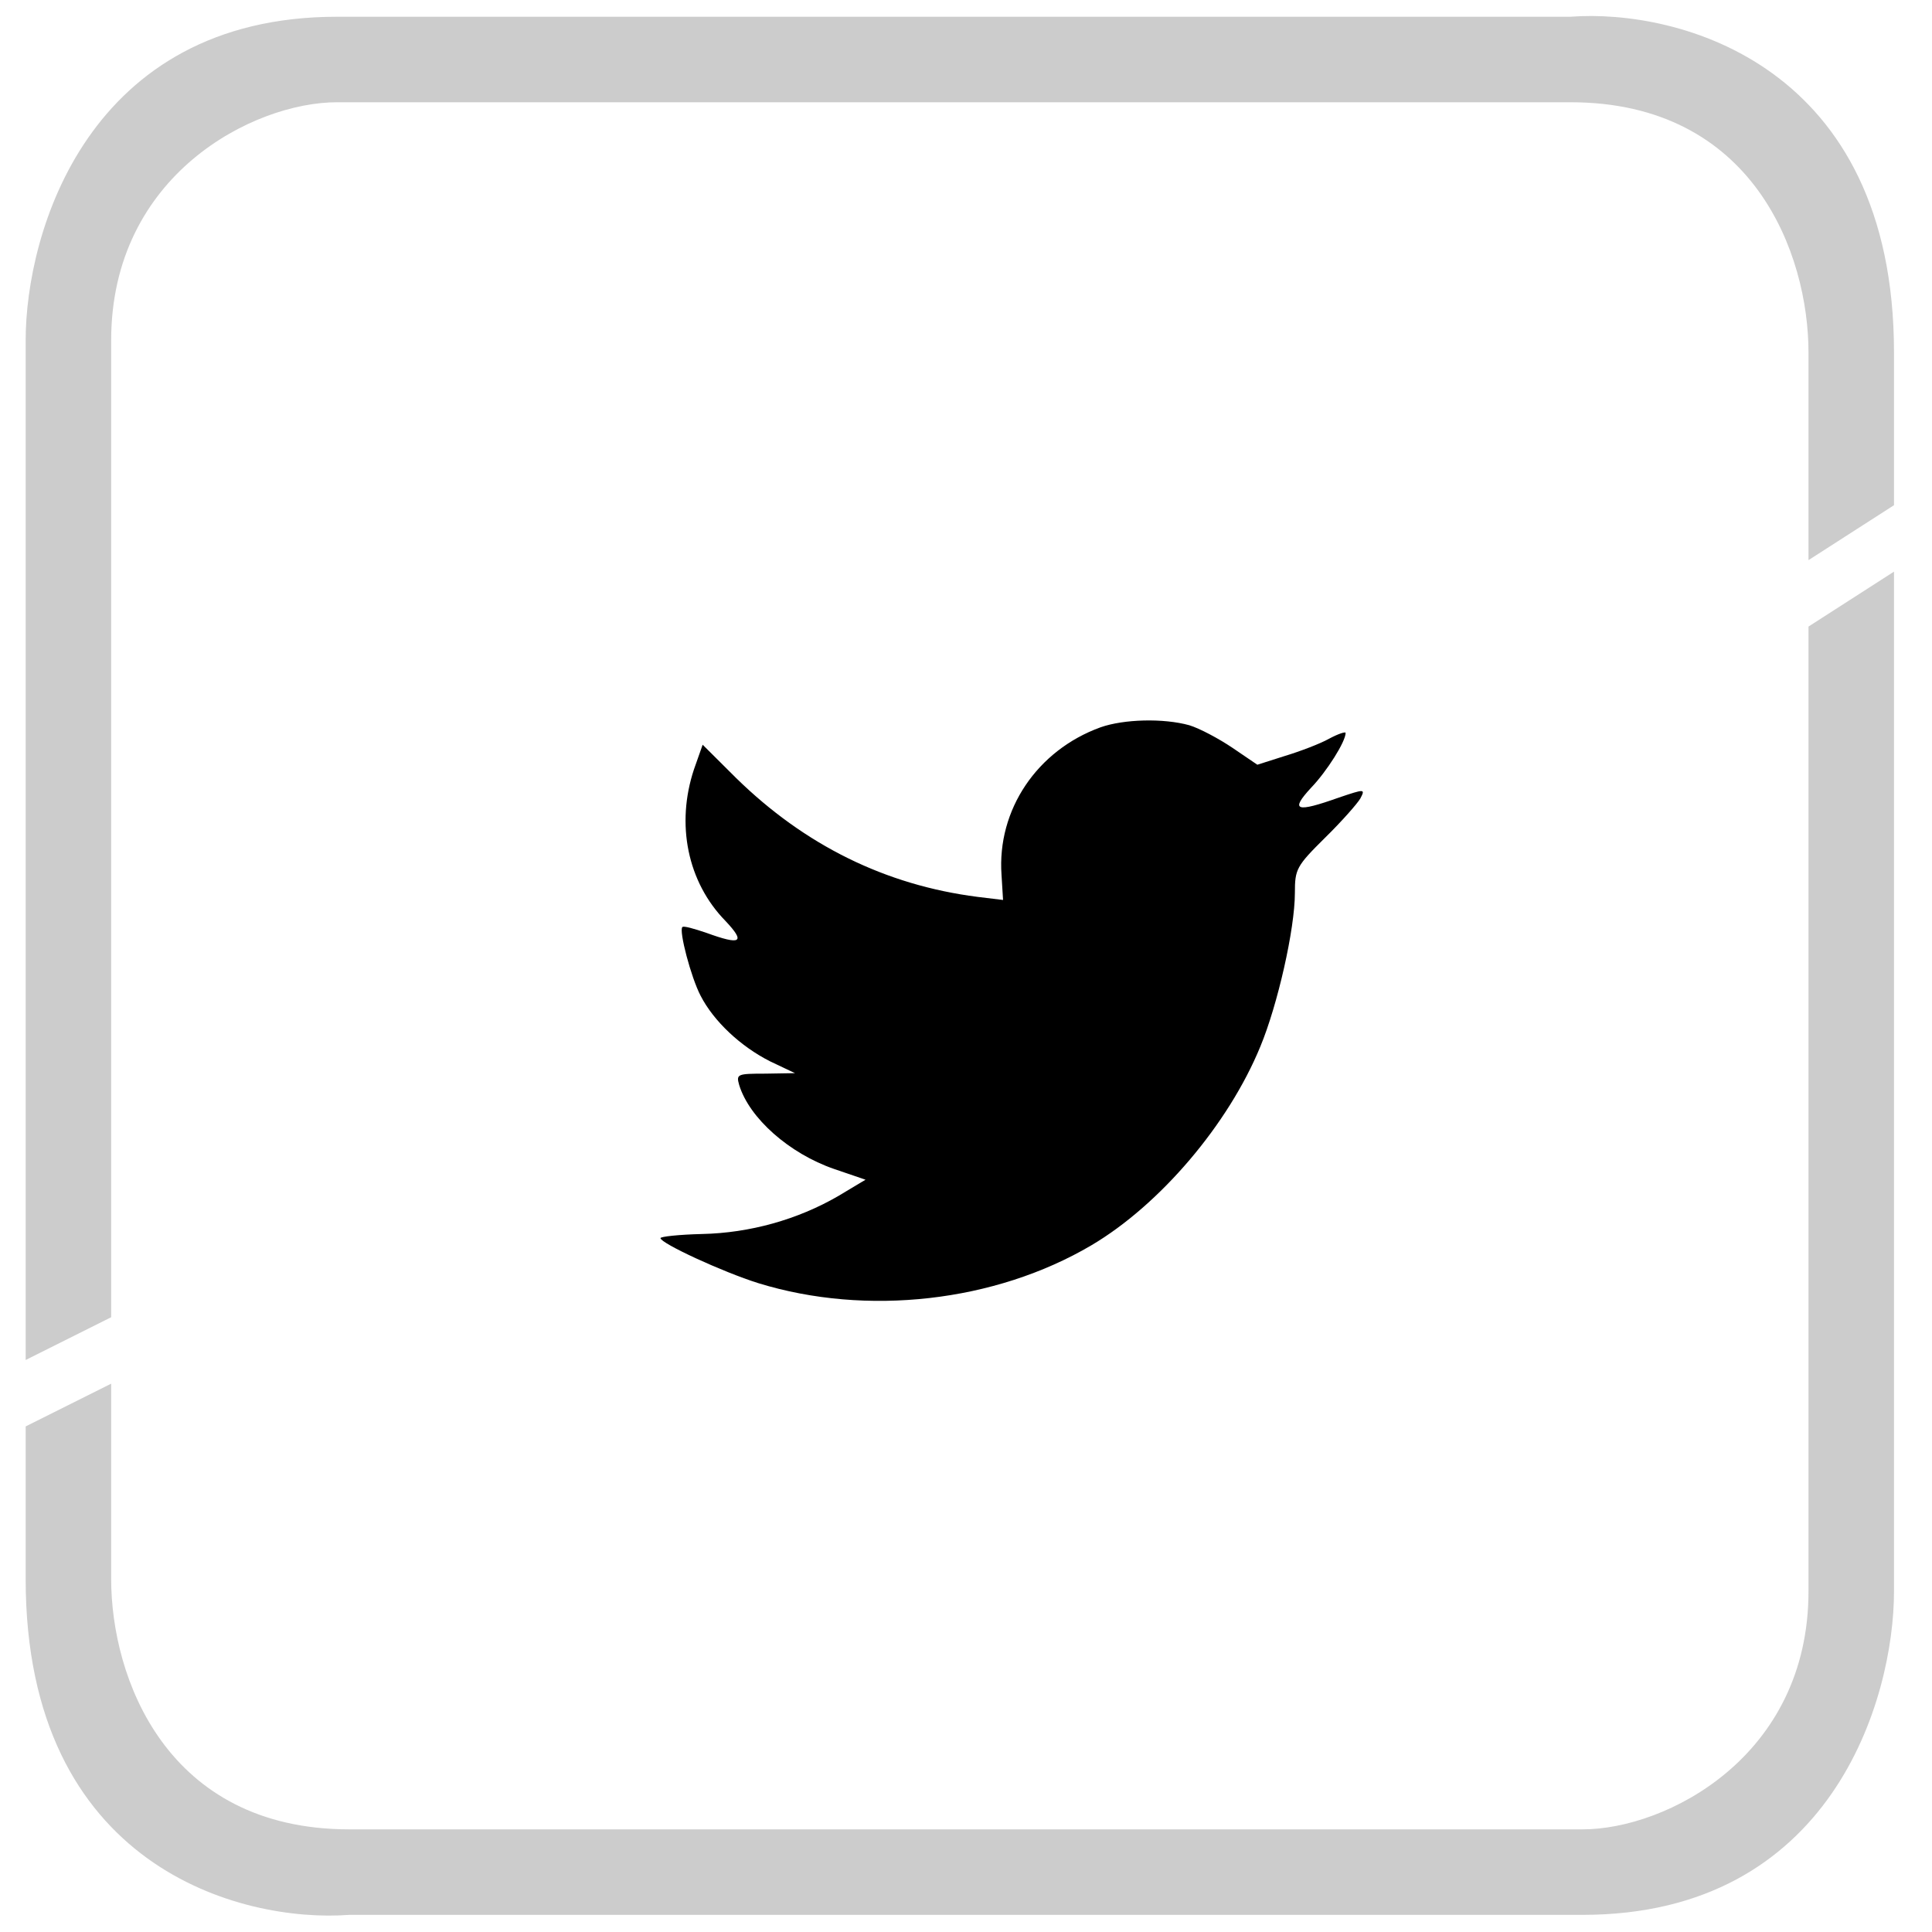
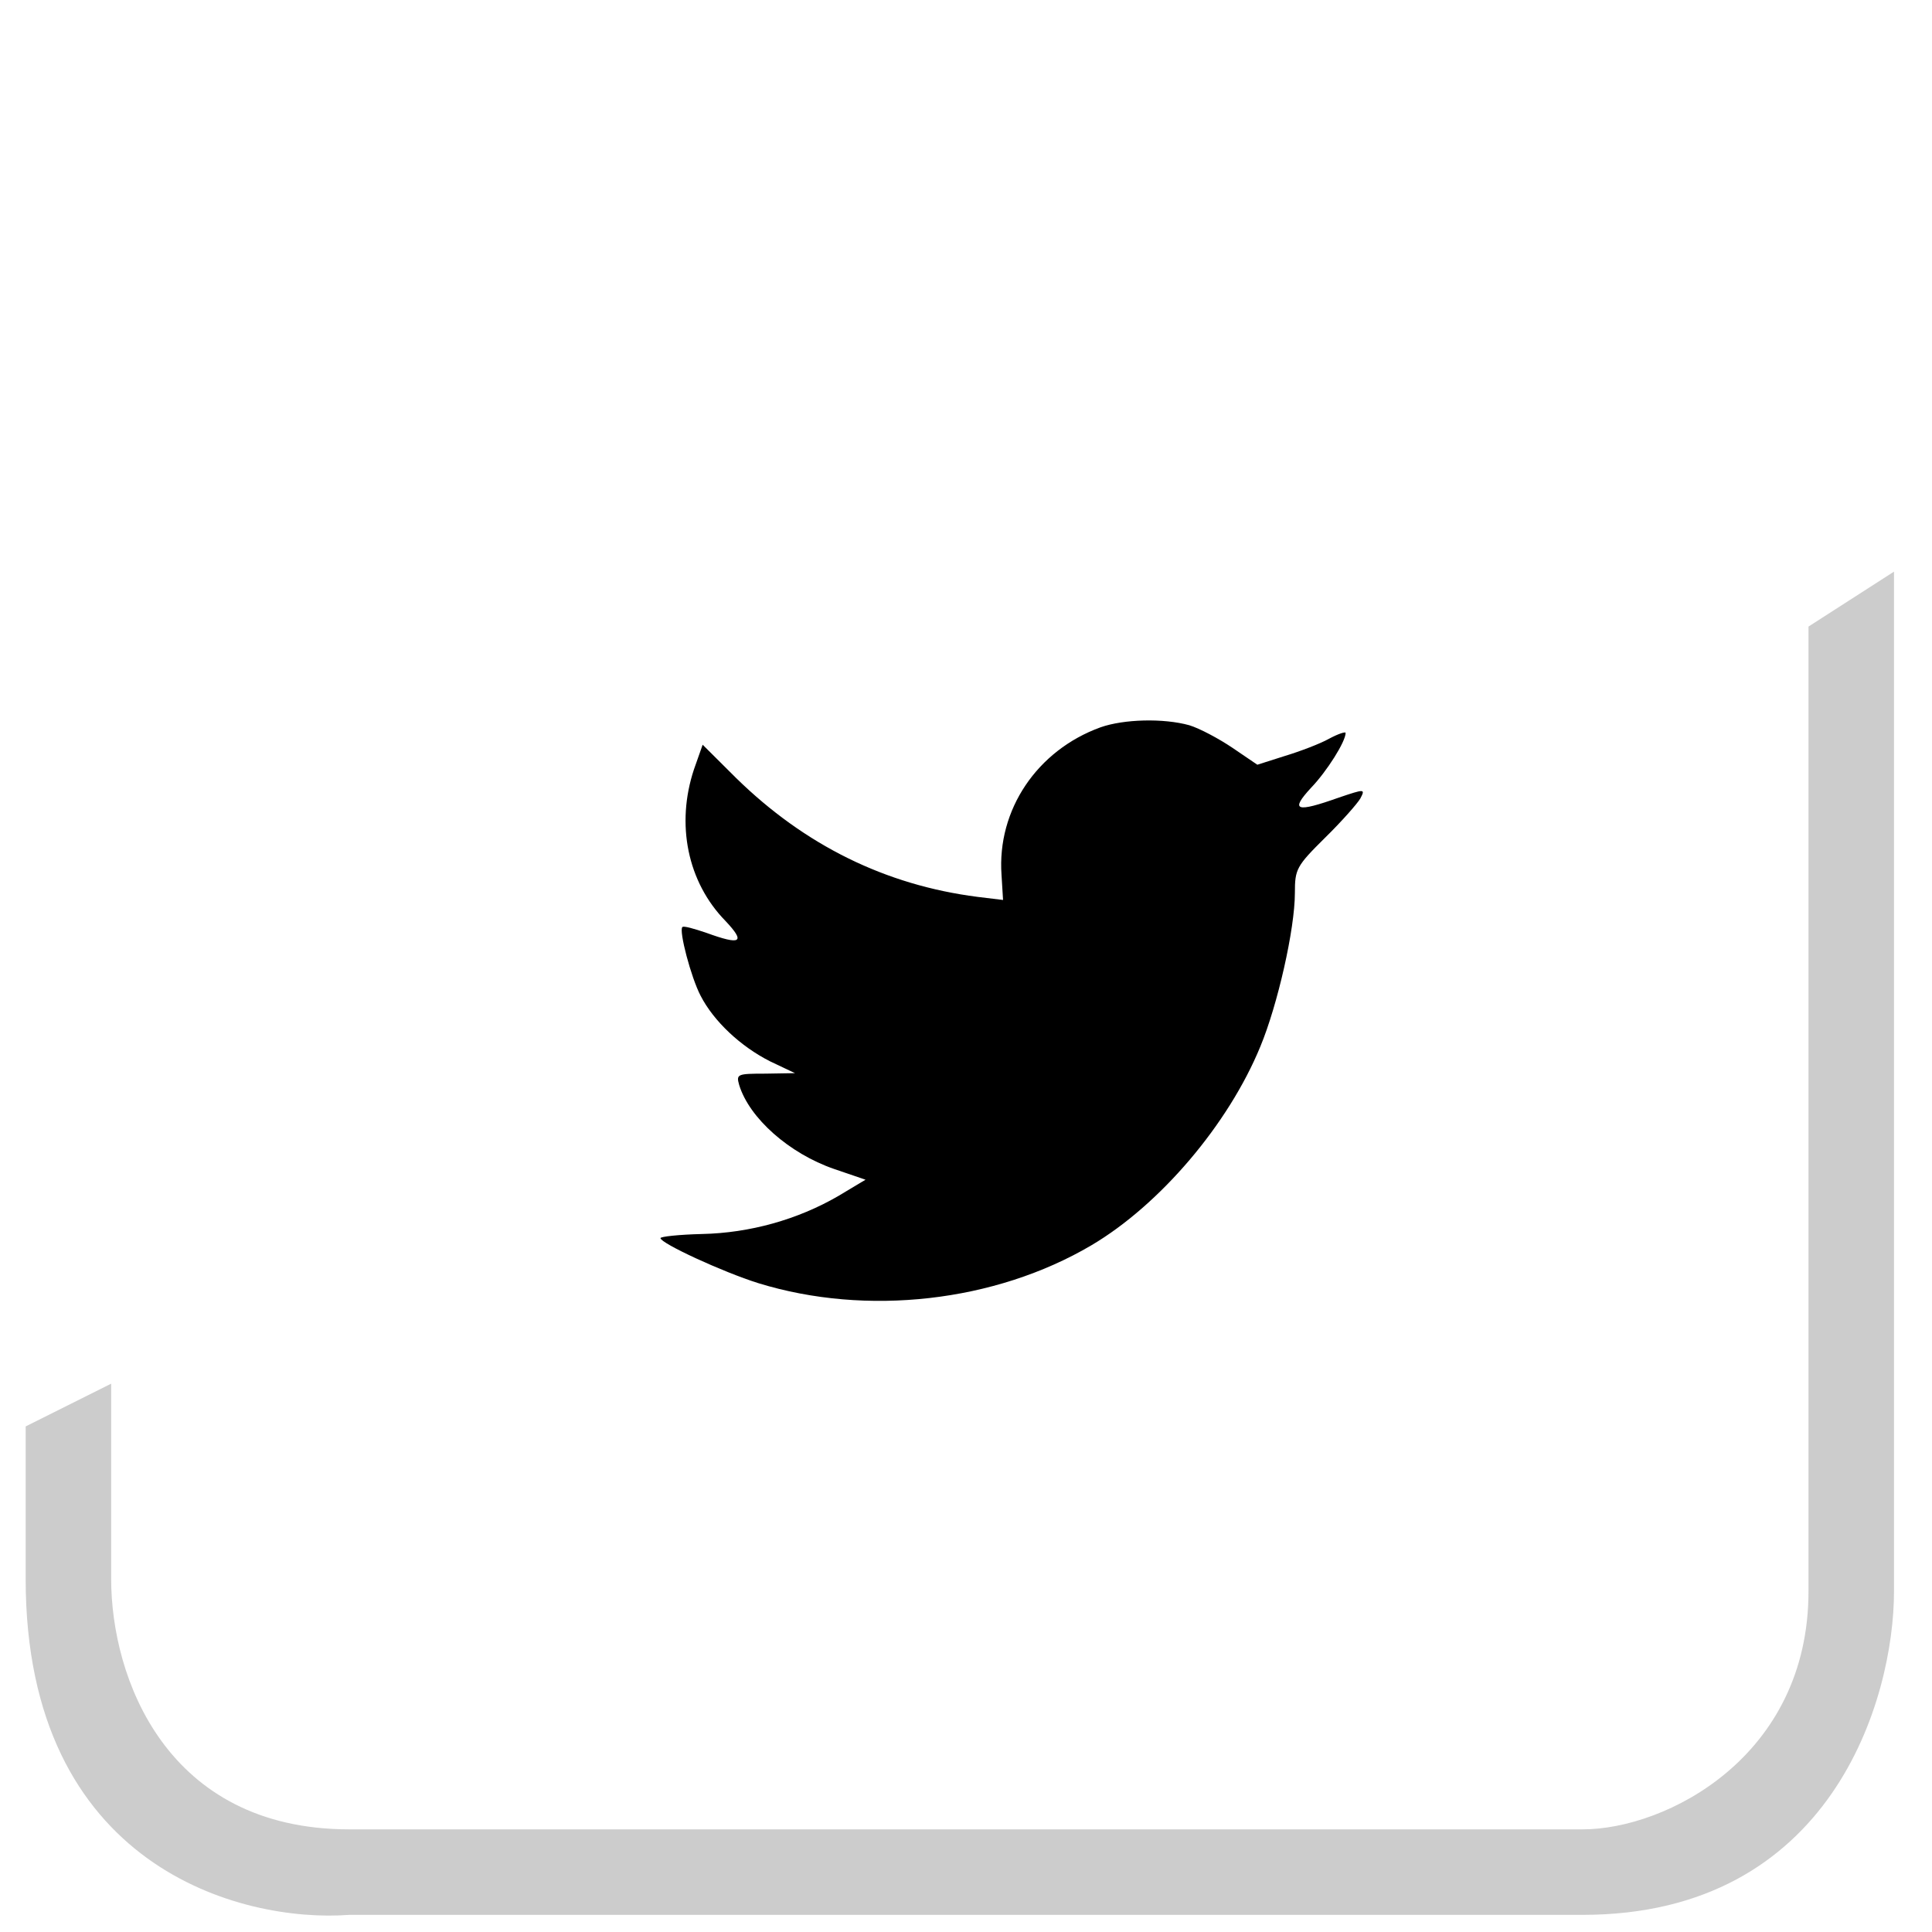
<svg xmlns="http://www.w3.org/2000/svg" width="39" height="39" viewBox="0 0 39 39" fill="none">
-   <path d="M0.518 6.871V27.453L2.244 26.59V6.871C2.244 3.528 5.12 2.064 6.804 2.064H31.701C35.398 2.064 36.507 5.13 36.507 7.117V11.307L38.233 10.198V7.117C38.233 1.3 33.878 0.174 31.701 0.338H6.804C1.776 0.338 0.518 4.693 0.518 6.871Z" fill="#CCCCCC" />
  <path d="M38.233 32.122V11.539L36.507 12.648V32.122C36.507 35.464 33.631 36.928 31.947 36.928H7.051C3.353 36.928 2.244 33.862 2.244 31.875V27.931L0.518 28.794V31.875C0.518 37.693 4.873 38.818 7.051 38.654H31.947C36.975 38.654 38.233 34.299 38.233 32.122Z" fill="#CCCCCC" />
  <path fill-rule="evenodd" clip-rule="evenodd" d="M20.217 17.66L20.248 18.167L19.736 18.105C17.872 17.867 16.243 17.06 14.86 15.706L14.184 15.033L14.009 15.53C13.641 16.636 13.876 17.805 14.645 18.591C15.054 19.025 14.962 19.087 14.255 18.829C14.009 18.746 13.794 18.684 13.774 18.715C13.702 18.788 13.948 19.729 14.143 20.101C14.409 20.618 14.952 21.125 15.546 21.425L16.048 21.663L15.454 21.673C14.88 21.673 14.86 21.683 14.921 21.901C15.126 22.573 15.935 23.286 16.837 23.597L17.472 23.814L16.919 24.145C16.099 24.62 15.136 24.889 14.173 24.91C13.712 24.921 13.333 24.962 13.333 24.993C13.333 25.096 14.583 25.675 15.31 25.903C17.492 26.575 20.084 26.286 22.031 25.138C23.414 24.321 24.797 22.697 25.442 21.125C25.79 20.287 26.139 18.756 26.139 18.022C26.139 17.547 26.169 17.484 26.743 16.916C27.081 16.585 27.399 16.223 27.46 16.119C27.562 15.923 27.552 15.923 27.03 16.099C26.159 16.409 26.036 16.367 26.466 15.902C26.784 15.571 27.163 14.971 27.163 14.795C27.163 14.764 27.009 14.816 26.835 14.909C26.651 15.013 26.241 15.168 25.934 15.261L25.381 15.437L24.878 15.095C24.602 14.909 24.213 14.702 24.008 14.64C23.485 14.495 22.686 14.516 22.215 14.682C20.934 15.147 20.125 16.347 20.217 17.66Z" fill="black" />
</svg>